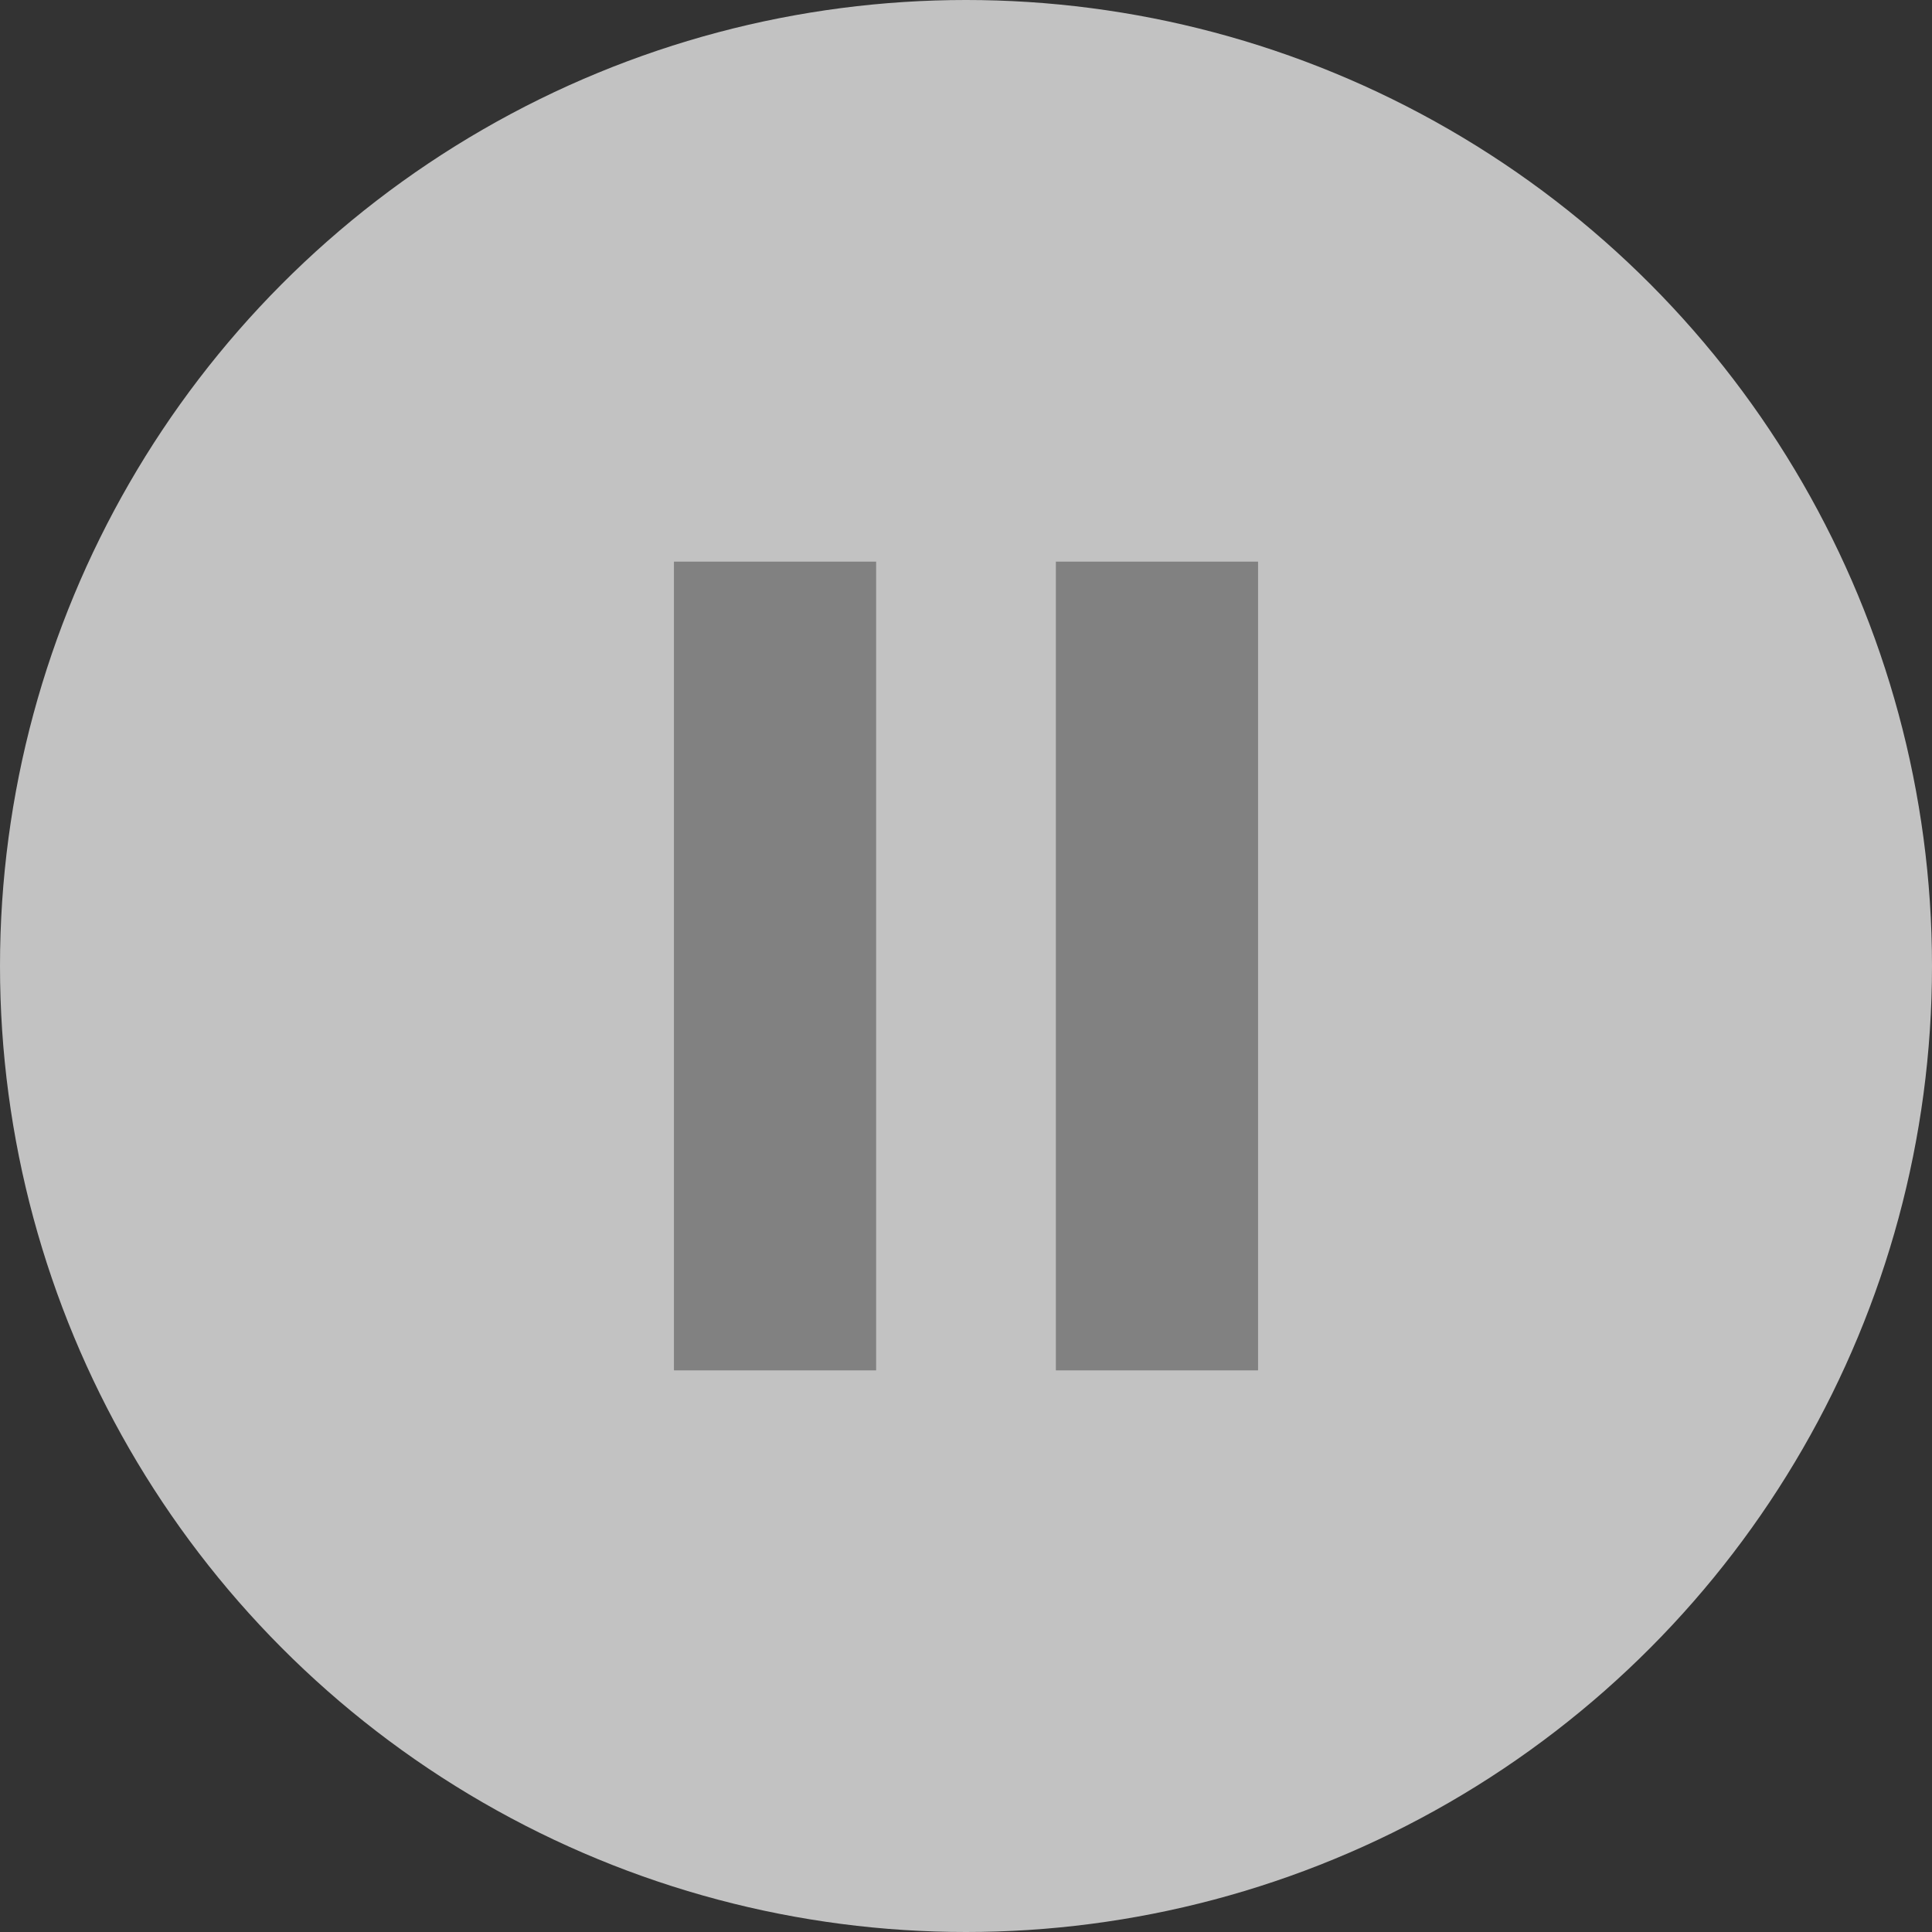
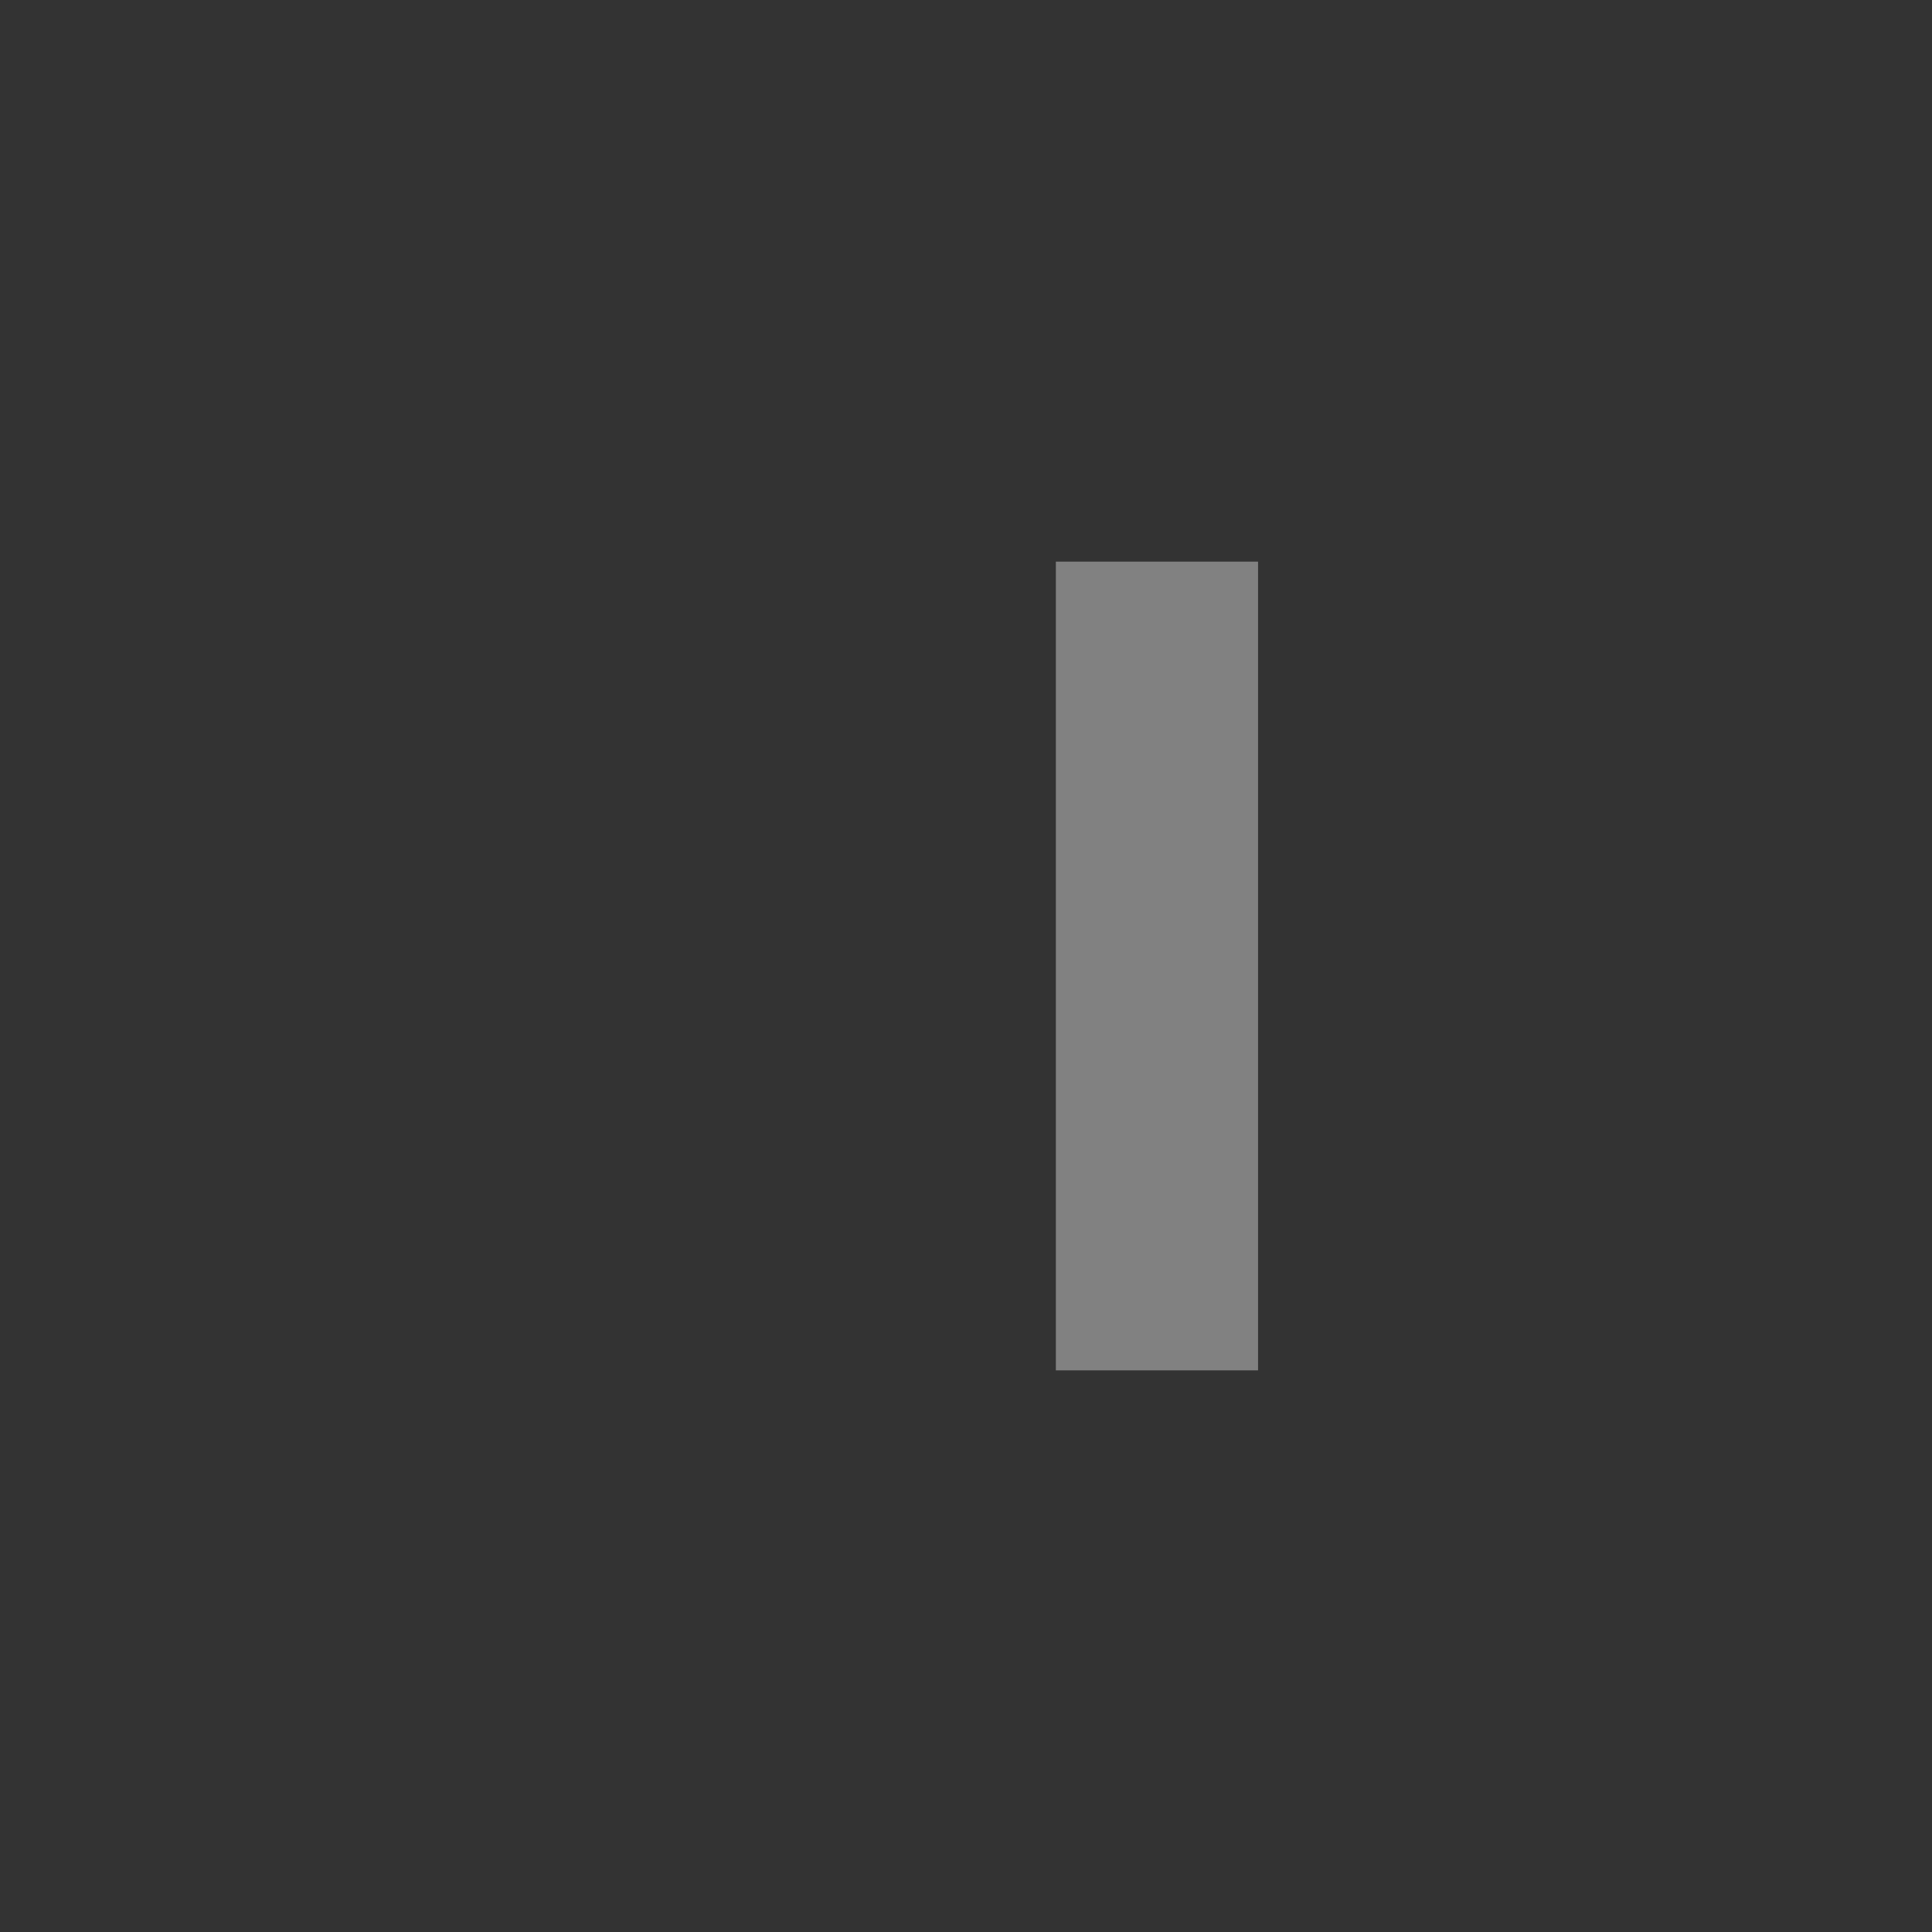
<svg xmlns="http://www.w3.org/2000/svg" width="86" height="86" viewBox="0 0 86 86" fill="none">
  <rect x="0" y="0" width="86" height="86" fill="#333333" stroke="none" />
-   <circle opacity="0.7" cx="43" cy="43" r="43" fill="white" />
-   <rect x="30" y="25" width="9" height="36" fill="#818181" />
  <rect x="47" y="25" width="9" height="36" fill="#818181" />
</svg>